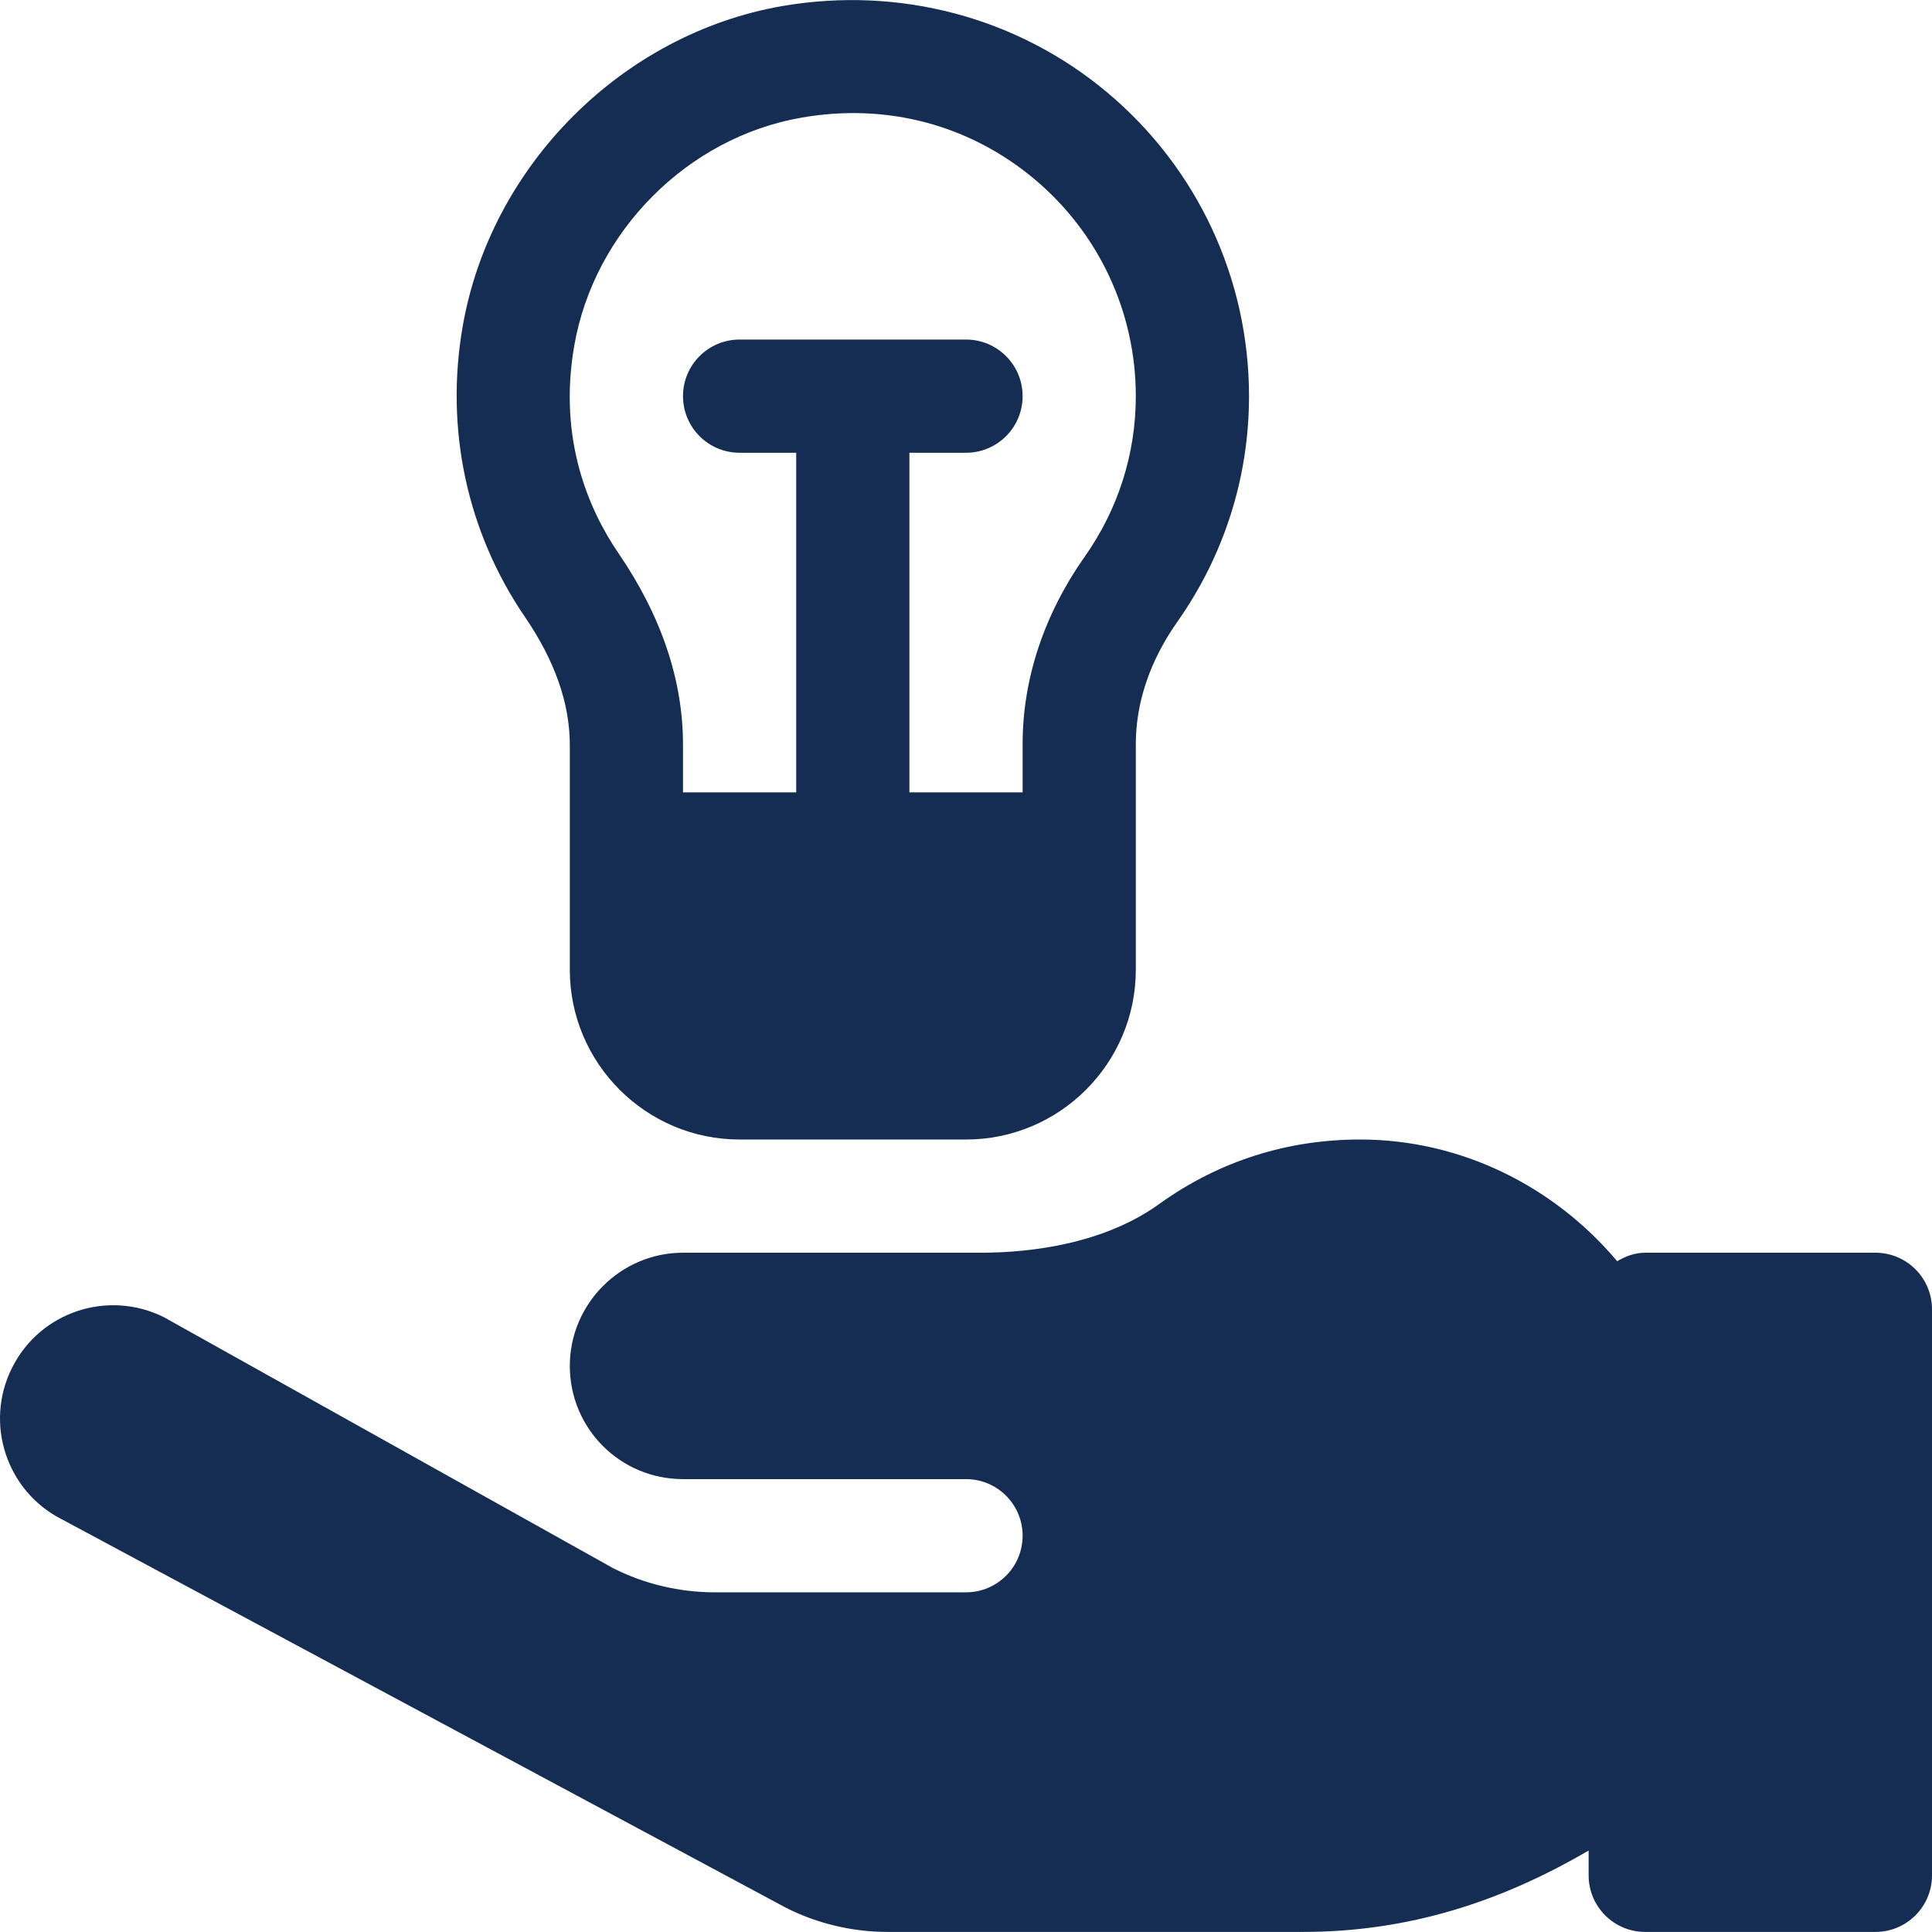
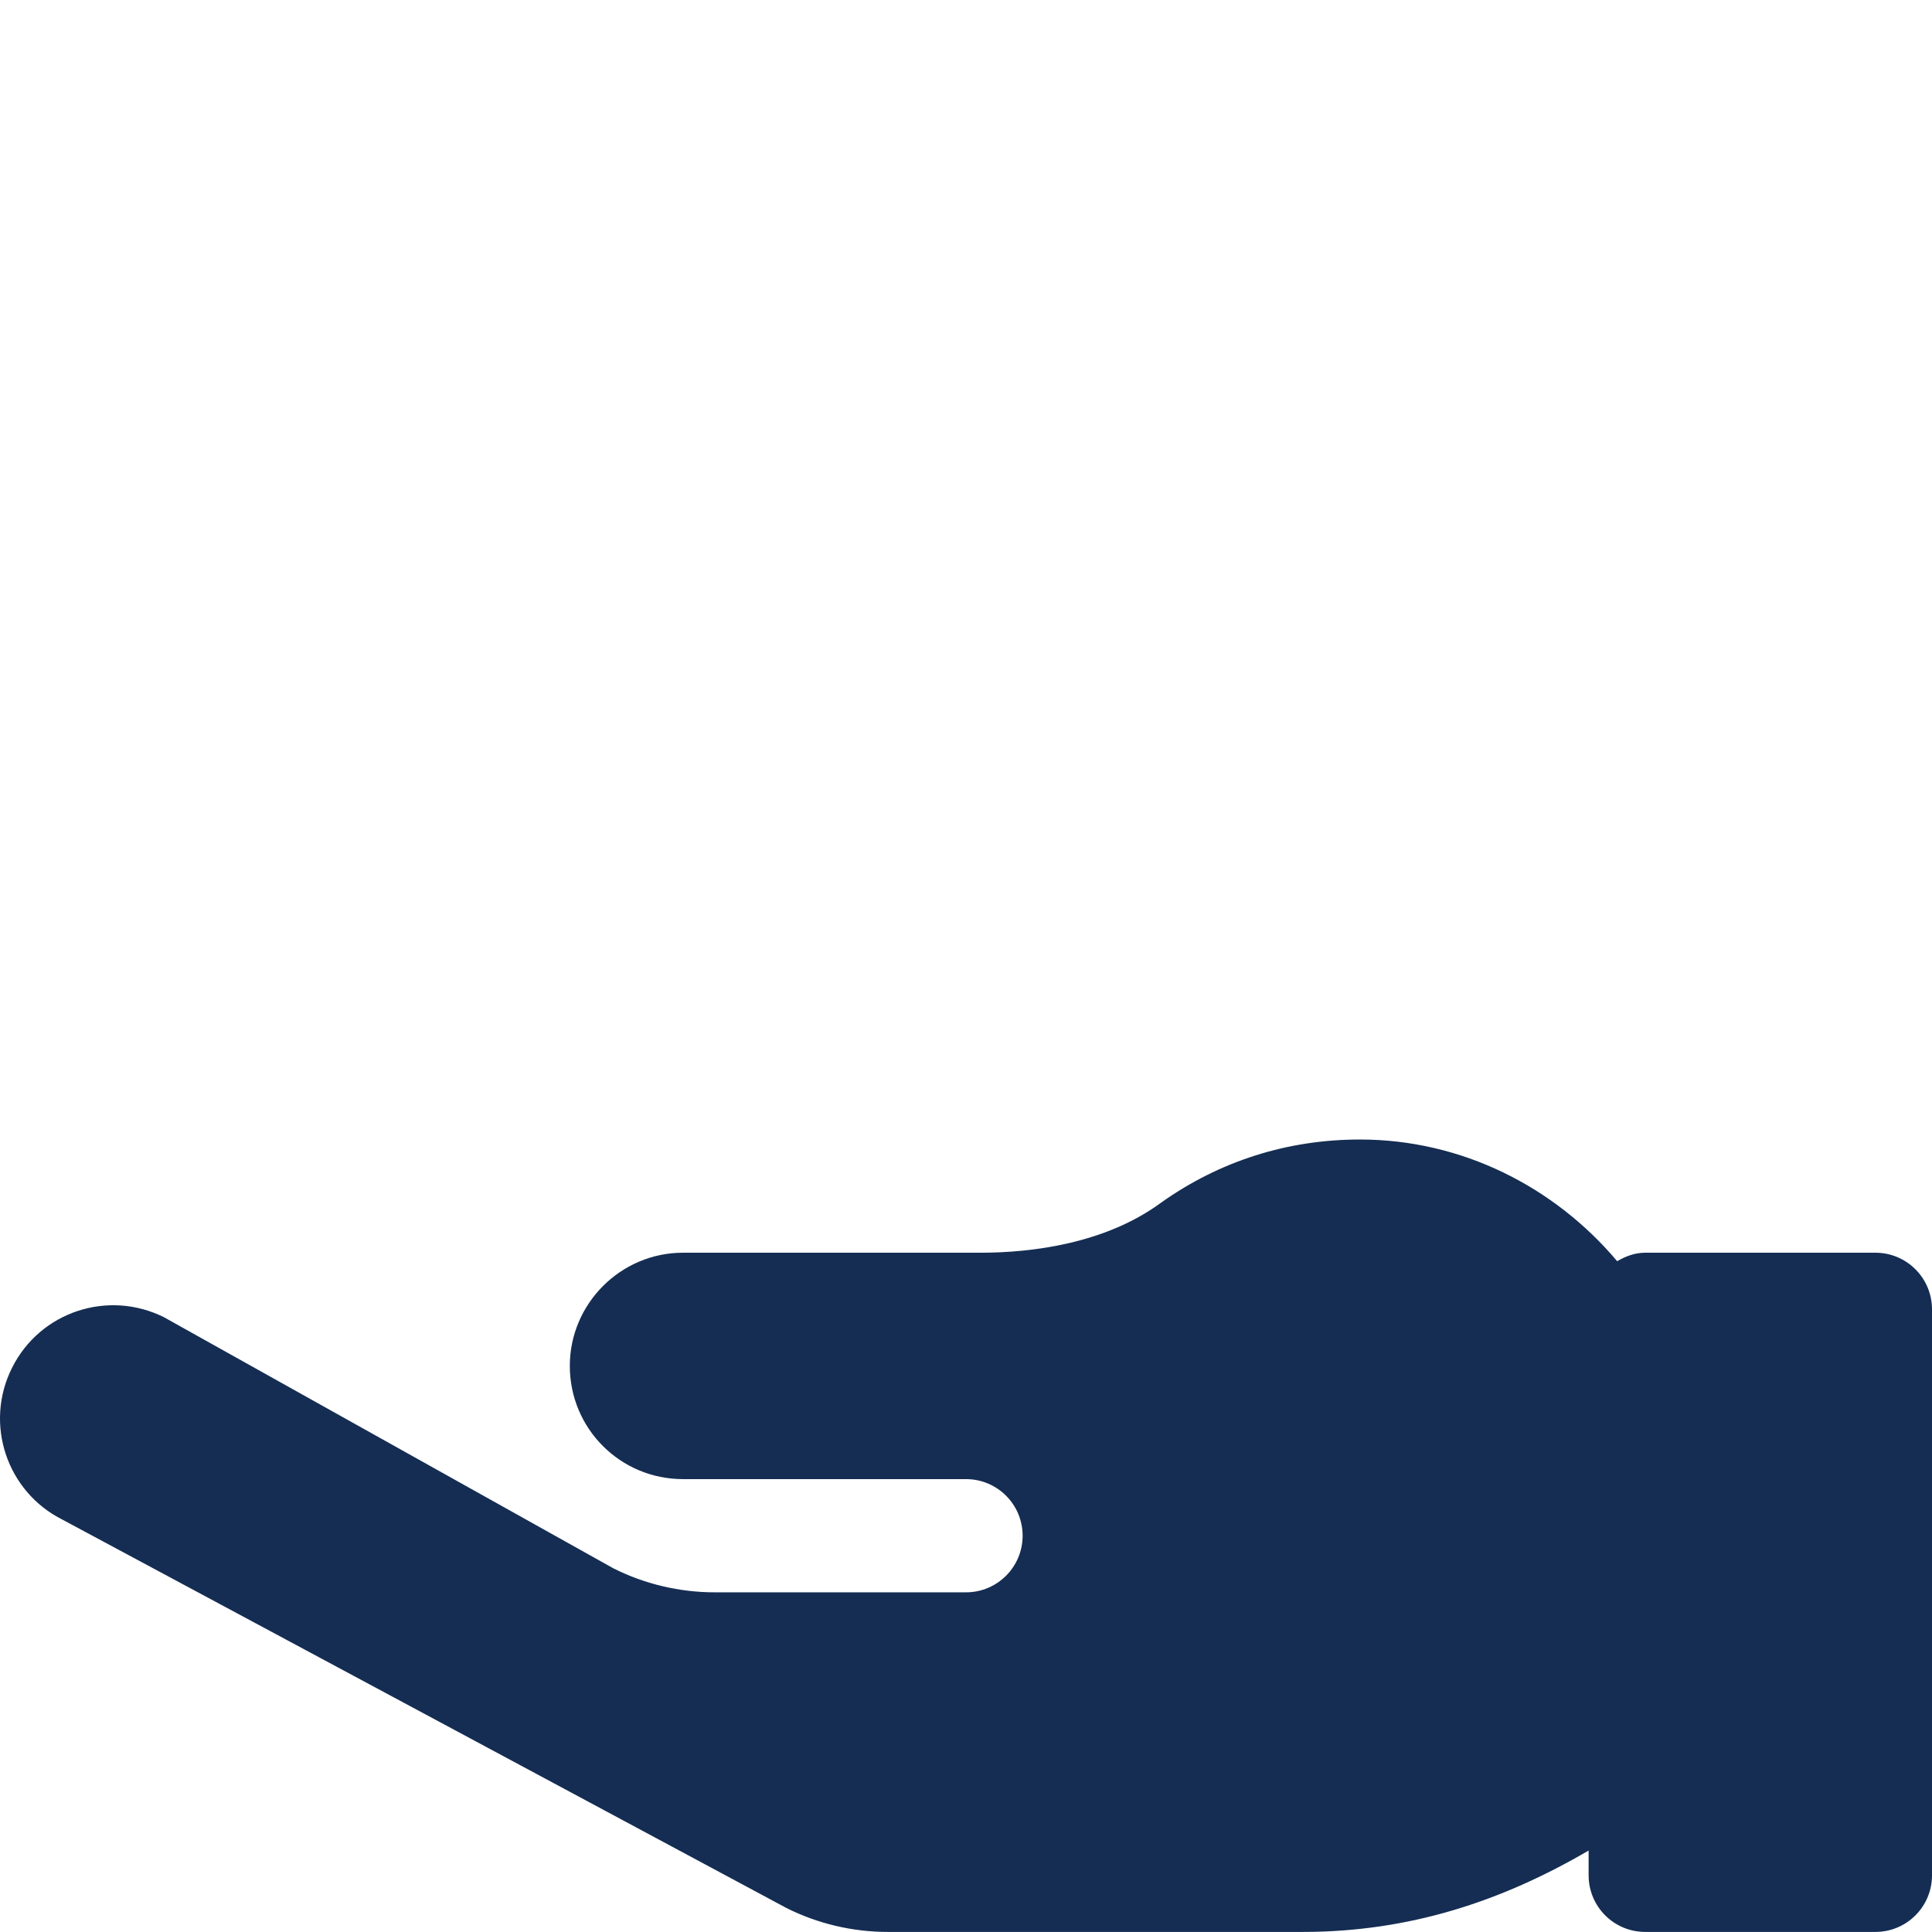
<svg xmlns="http://www.w3.org/2000/svg" version="1.1" id="Capa_1" x="0px" y="0px" viewBox="0 0 512 512" style="enable-background:new 0 0 512 512;" xml:space="preserve">
  <g>
    <g>
      <path fill="#152D53" d="M497.001,331.982h-60.999c-2.765,0-5.209,0.948-7.432,2.25c-16.595-19.697-41.146-32.25-68.167-32.25    c-19.199,0-37.2,5.7-52.799,16.8c-14.7,10.8-34.199,13.2-47.698,13.2c-94.218,0-60.68,0-78.899,0c-16.5,0-30,13.5-30,30    c0,16.58,13.352,30,30,30c16.199,0,58.732,0,74.999,0c8.284,0,15,6.714,15,15c0,8.284-6.716,15-15,15c-25.182,0-42.31,0-66.605,0    c-9.287,0-18.574-2.197-26.821-6.343L43.453,349.077c-14.8-7.375-32.813-1.494-40.269,13.418    c-7.441,14.854-1.386,32.866,13.418,40.254l191.809,102.89c8.247,4.146,17.52,6.343,26.807,6.343h110.067    c28.09,0,52.62-8.073,75.717-21.572v6.572c0,8.291,6.709,15,15,15h60.999c8.291,0,15-6.709,15-15V346.983    C512,338.691,505.292,331.982,497.001,331.982z" />
    </g>
  </g>
  <g>
    <g>
-       <path fill="#152D53" d="M293.562,24.609C269.787,4.615,238.411-3.764,207.269,1.612c-42.406,7.383-77.211,42.26-84.638,84.799    c-4.761,27.202,1.113,54.608,16.538,77.167c7.852,11.499,11.836,22.852,11.836,33.765v27.642v31.999c0,24.814,20.186,45,45,45    h59.999c24.814,0,44.999-20.186,44.999-45v-32v-27.847c0-10.957,3.794-22.119,10.957-32.285    c12.451-17.651,19.043-38.35,19.043-59.867C331.003,73.916,317.351,44.619,293.562,24.609z M287.439,147.553    c-10.752,15.264-16.436,32.417-16.436,49.584v12.847h-30v-89.999h15c8.291,0,15-6.709,15-15c0-8.291-6.709-15-15-15h-59.999    c-8.291,0-15,6.709-15,15c0,8.291,6.709,15,15,15h15v89.999h-30v-12.642c0-17.065-5.742-34.116-17.08-50.697    c-7.764-11.353-16.099-30.133-11.734-55.063c5.288-30.322,30.059-55.165,60.219-60.409c22.632-3.955,44.603,1.904,61.845,16.392    c16.992,14.297,26.748,35.229,26.748,57.421C301.003,120.263,296.315,134.985,287.439,147.553z" />
-     </g>
+       </g>
  </g>
</svg>